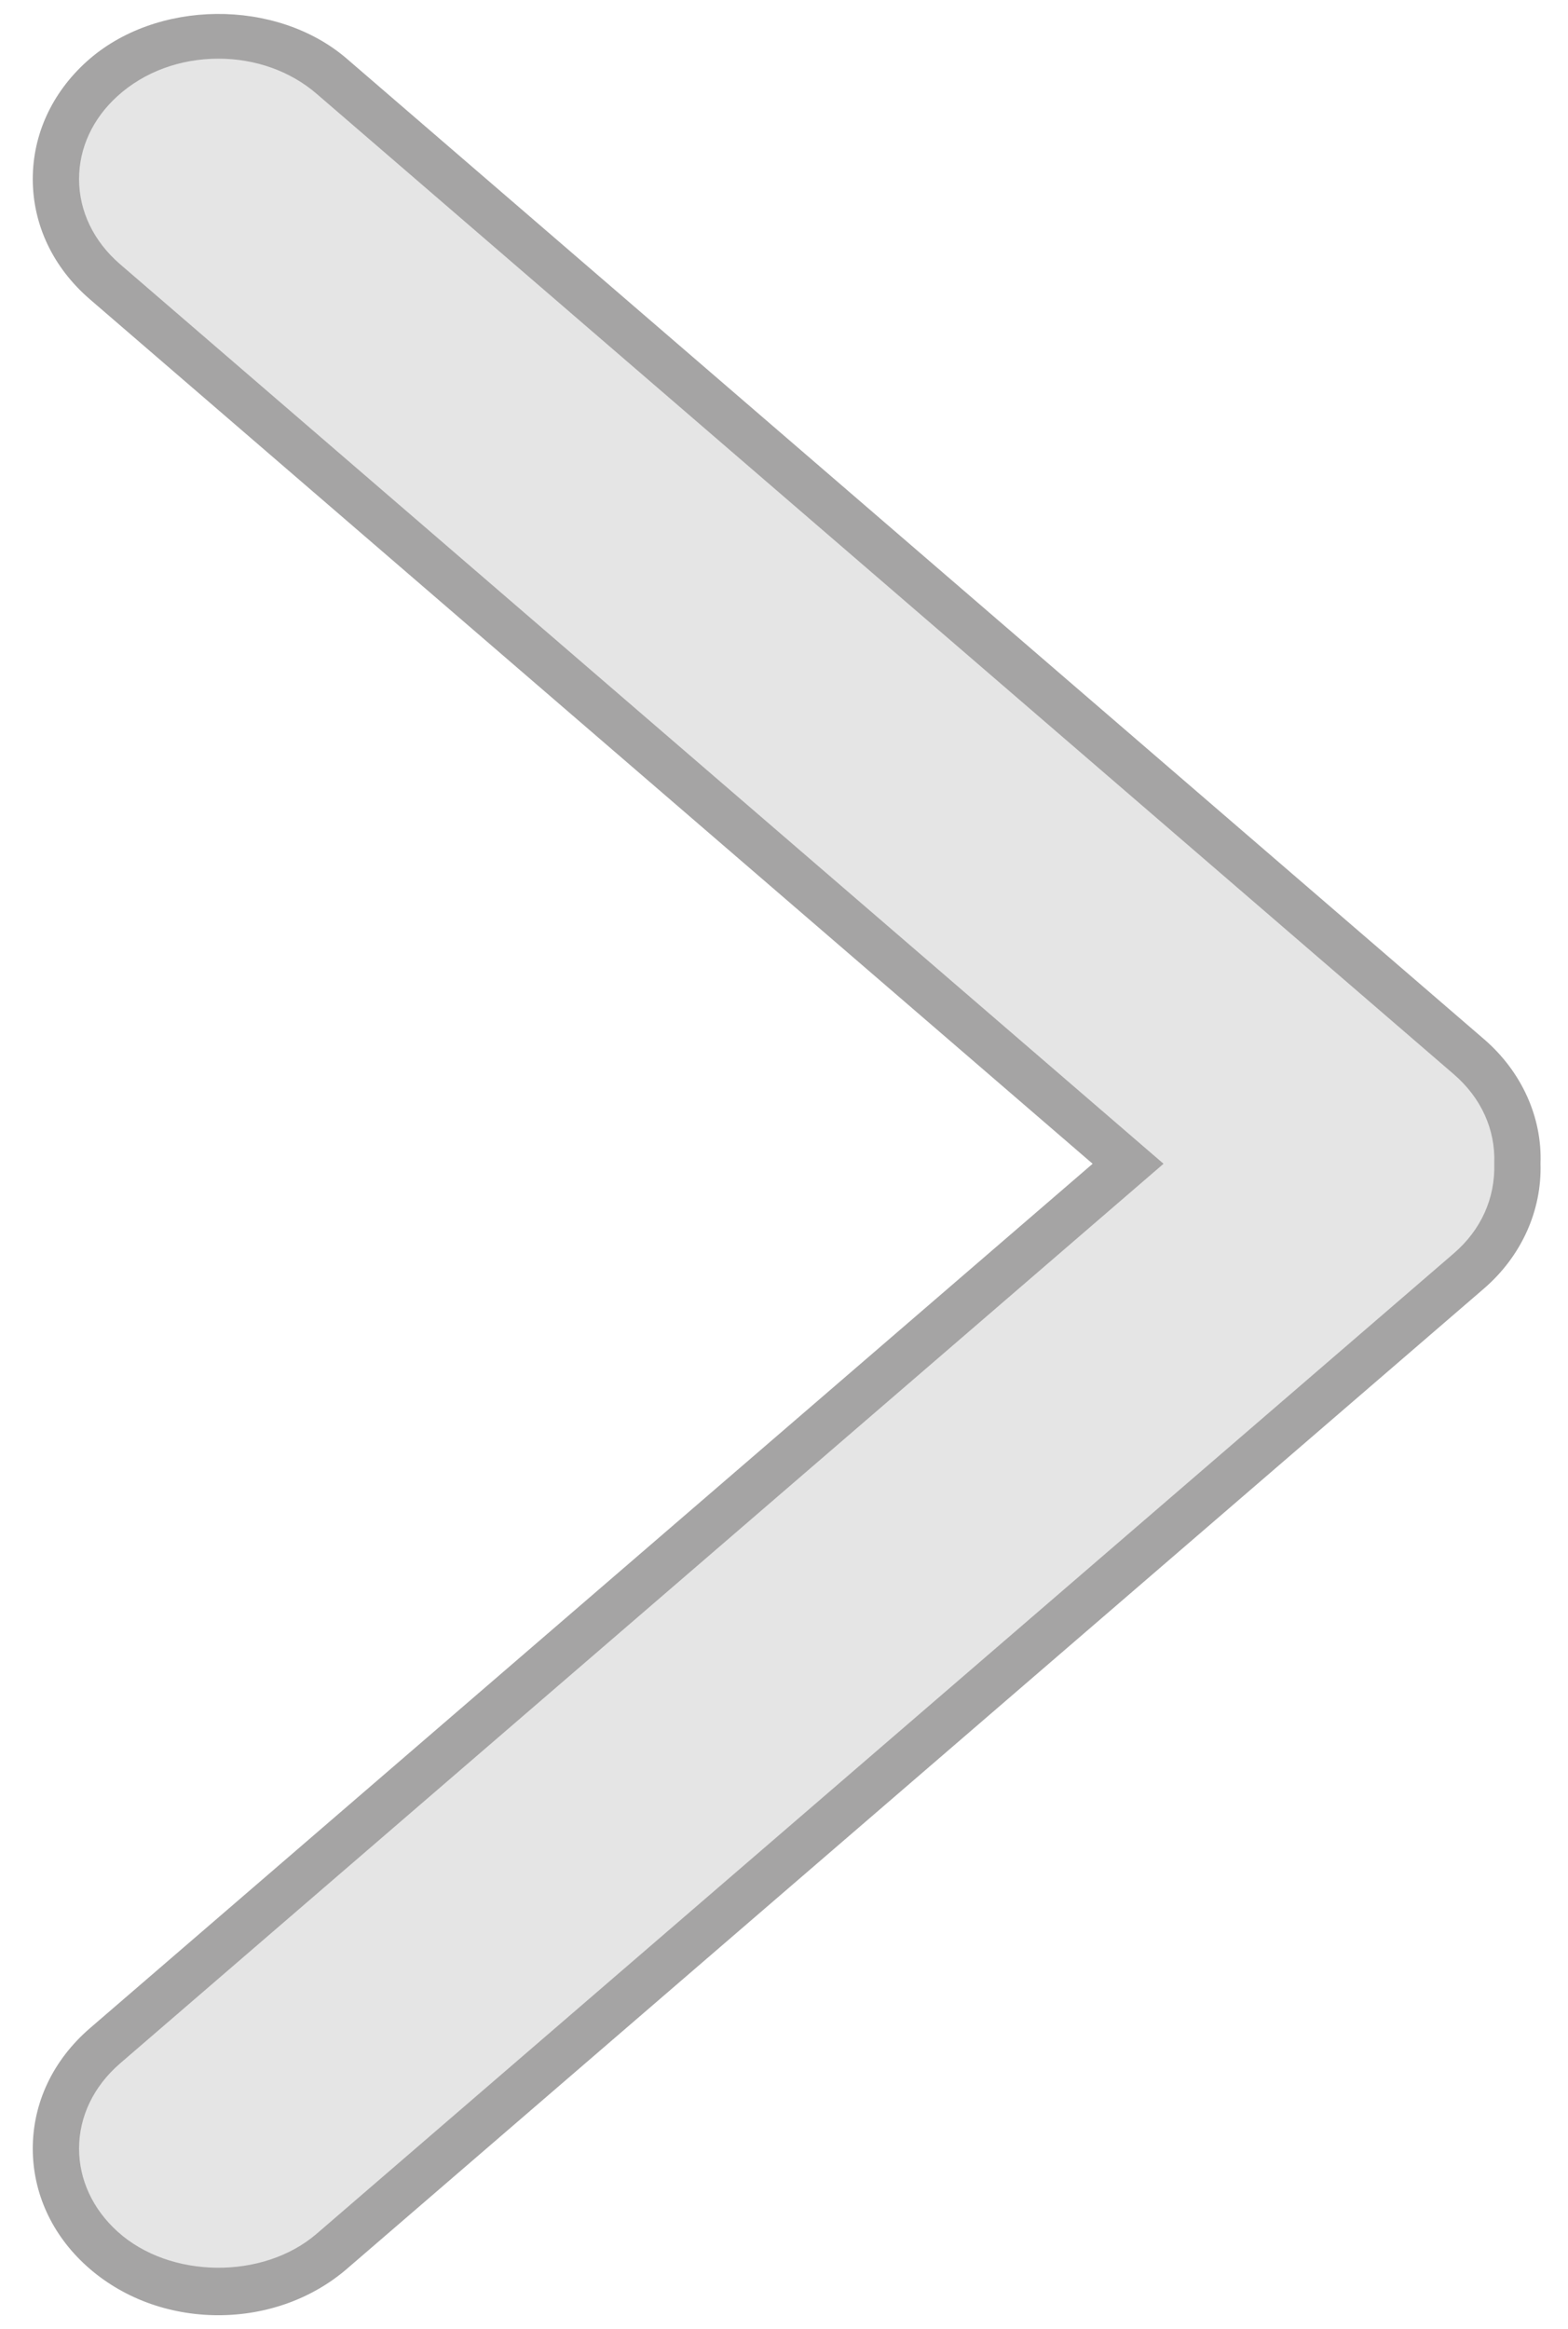
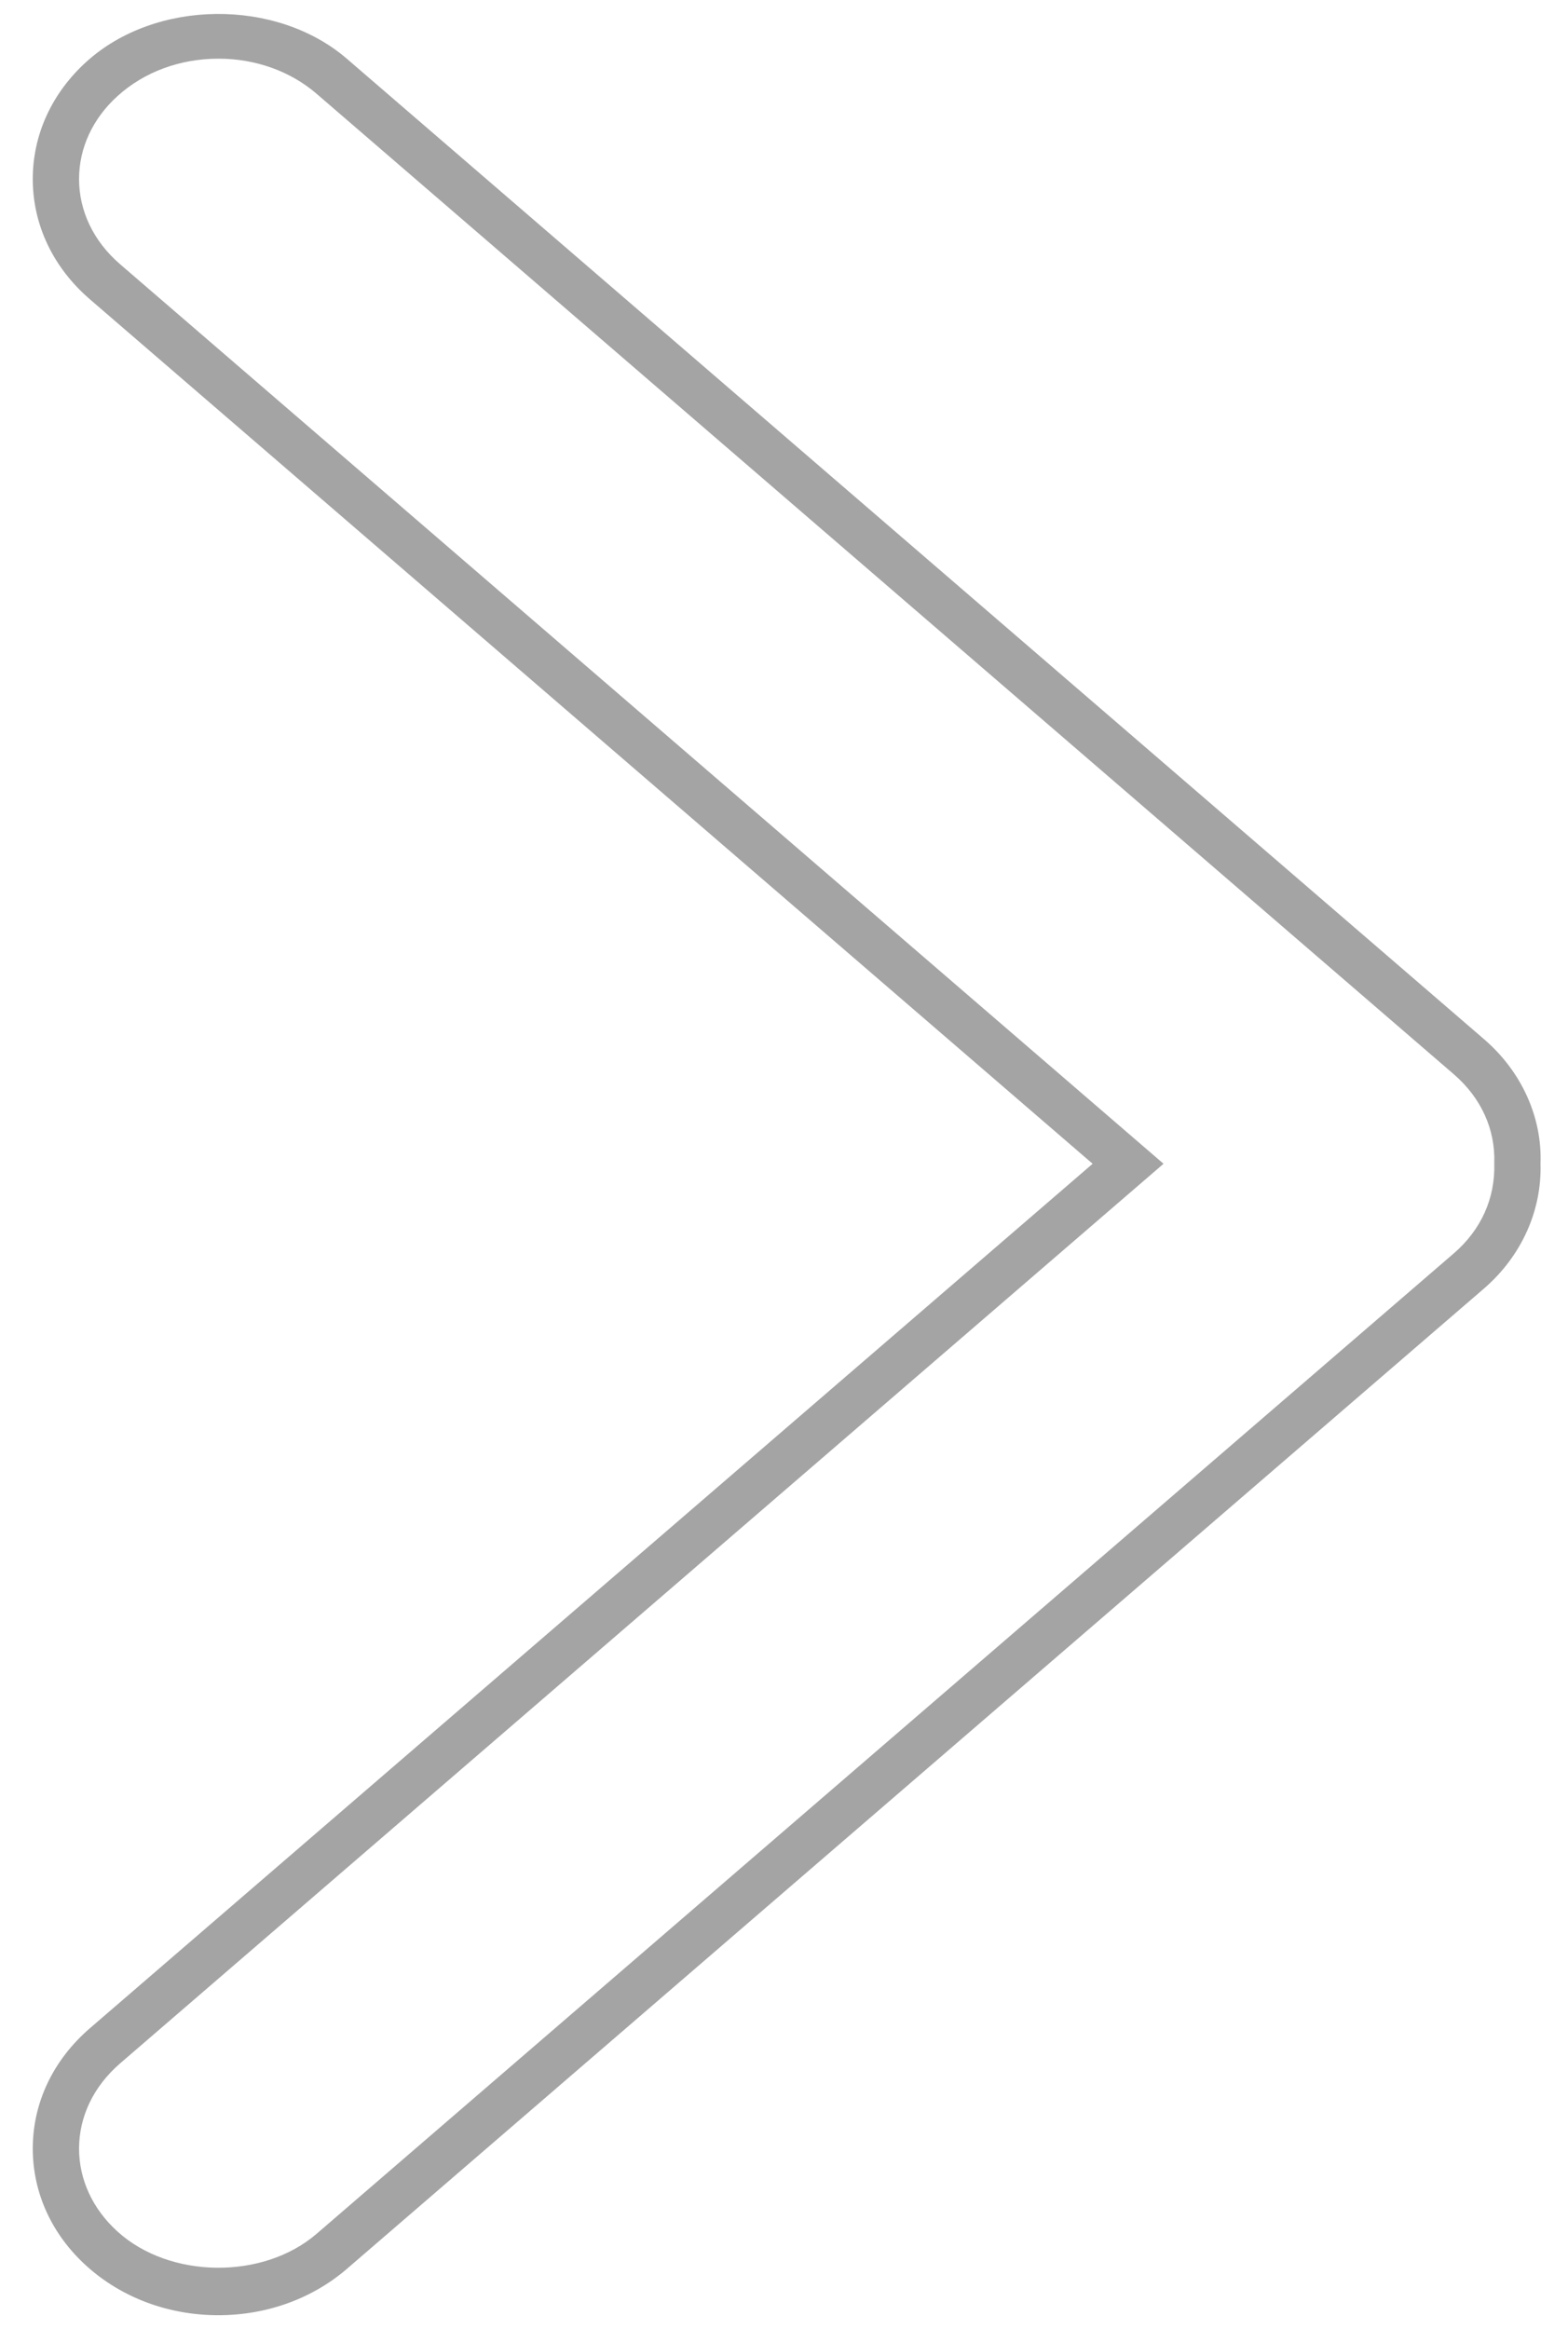
<svg xmlns="http://www.w3.org/2000/svg" version="1.1" id="Layer_1" x="0px" y="0px" width="33.875px" height="50.292px" viewBox="0 0 33.875 50.292" enable-background="new 0 0 33.875 50.292" xml:space="preserve">
  <g>
-     <path fill="#E5E5E5" d="M7.168,1.648l24.568,21.173c0.734,0.633,1.076,1.479,1.045,2.318c0.026,0.834-0.316,1.675-1.045,2.306   L7.168,48.619c-1.386,1.195-3.609,1.171-4.963-0.053c-0.667-0.603-0.998-1.384-0.998-2.165c0-0.805,0.354-1.609,1.058-2.217   l22.105-19.051L2.266,6.083C1.562,5.475,1.208,4.671,1.208,3.866c0-0.781,0.331-1.562,0.998-2.164   C3.56,0.477,5.782,0.453,7.168,1.648z" />
    <path fill="#A5A4A4" d="M1.87,48.937c-0.75-0.678-1.162-1.578-1.162-2.536c0-0.988,0.438-1.91,1.231-2.596l21.666-18.672   L1.939,6.461C1.146,5.776,0.708,4.854,0.708,3.866c0-0.958,0.413-1.858,1.162-2.535C3.361-0.018,5.969-0.045,7.495,1.27   l24.568,21.174c0.812,0.7,1.255,1.689,1.218,2.681c0.032,1.018-0.412,2.002-1.218,2.7L7.495,48.998C6.745,49.644,5.759,50,4.718,50   l0,0C3.64,50,2.628,49.622,1.87,48.937z M2.541,2.073C2.004,2.558,1.708,3.194,1.708,3.866c0,0.693,0.314,1.346,0.884,1.838   l22.545,19.429L2.593,44.563c-0.57,0.493-0.885,1.146-0.885,1.839c0,0.671,0.296,1.308,0.833,1.793   c1.127,1.021,3.145,1.043,4.301,0.045l24.567-21.173c0.586-0.506,0.896-1.185,0.873-1.945c0.026-0.731-0.284-1.413-0.873-1.921   L6.842,2.027c-0.568-0.49-1.322-0.76-2.124-0.76C3.888,1.268,3.115,1.553,2.541,2.073z" />
  </g>
</svg>